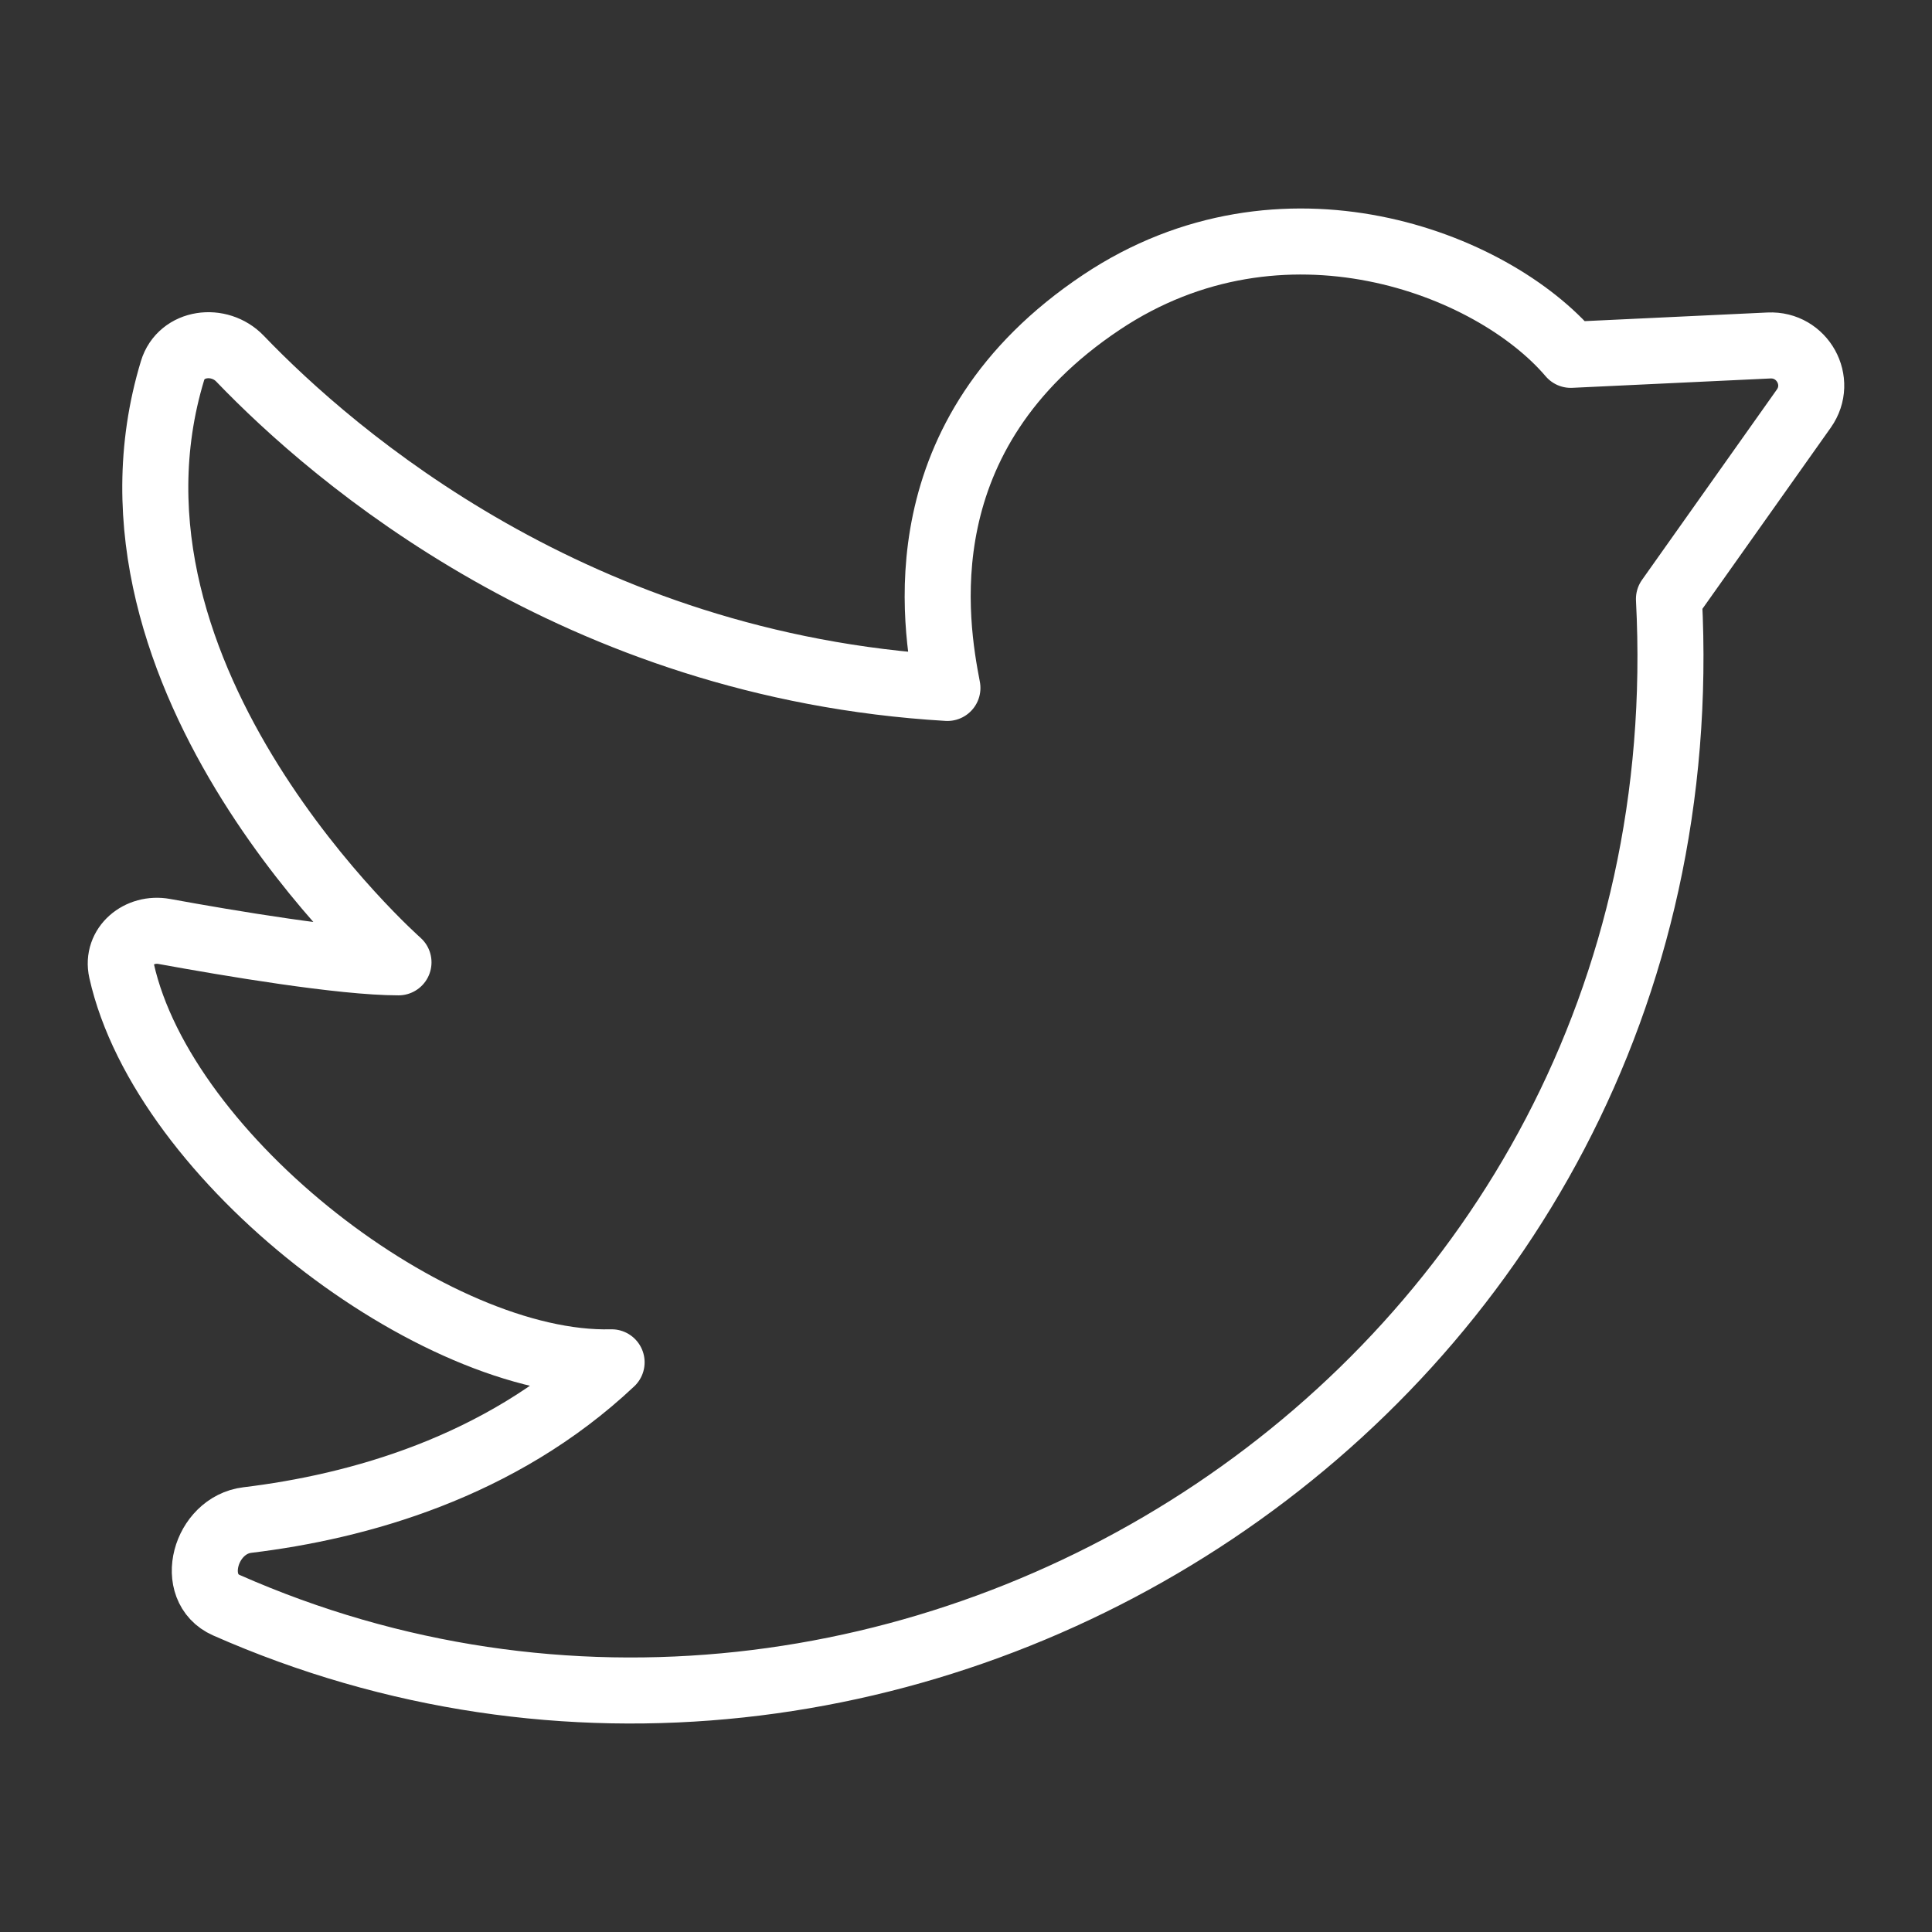
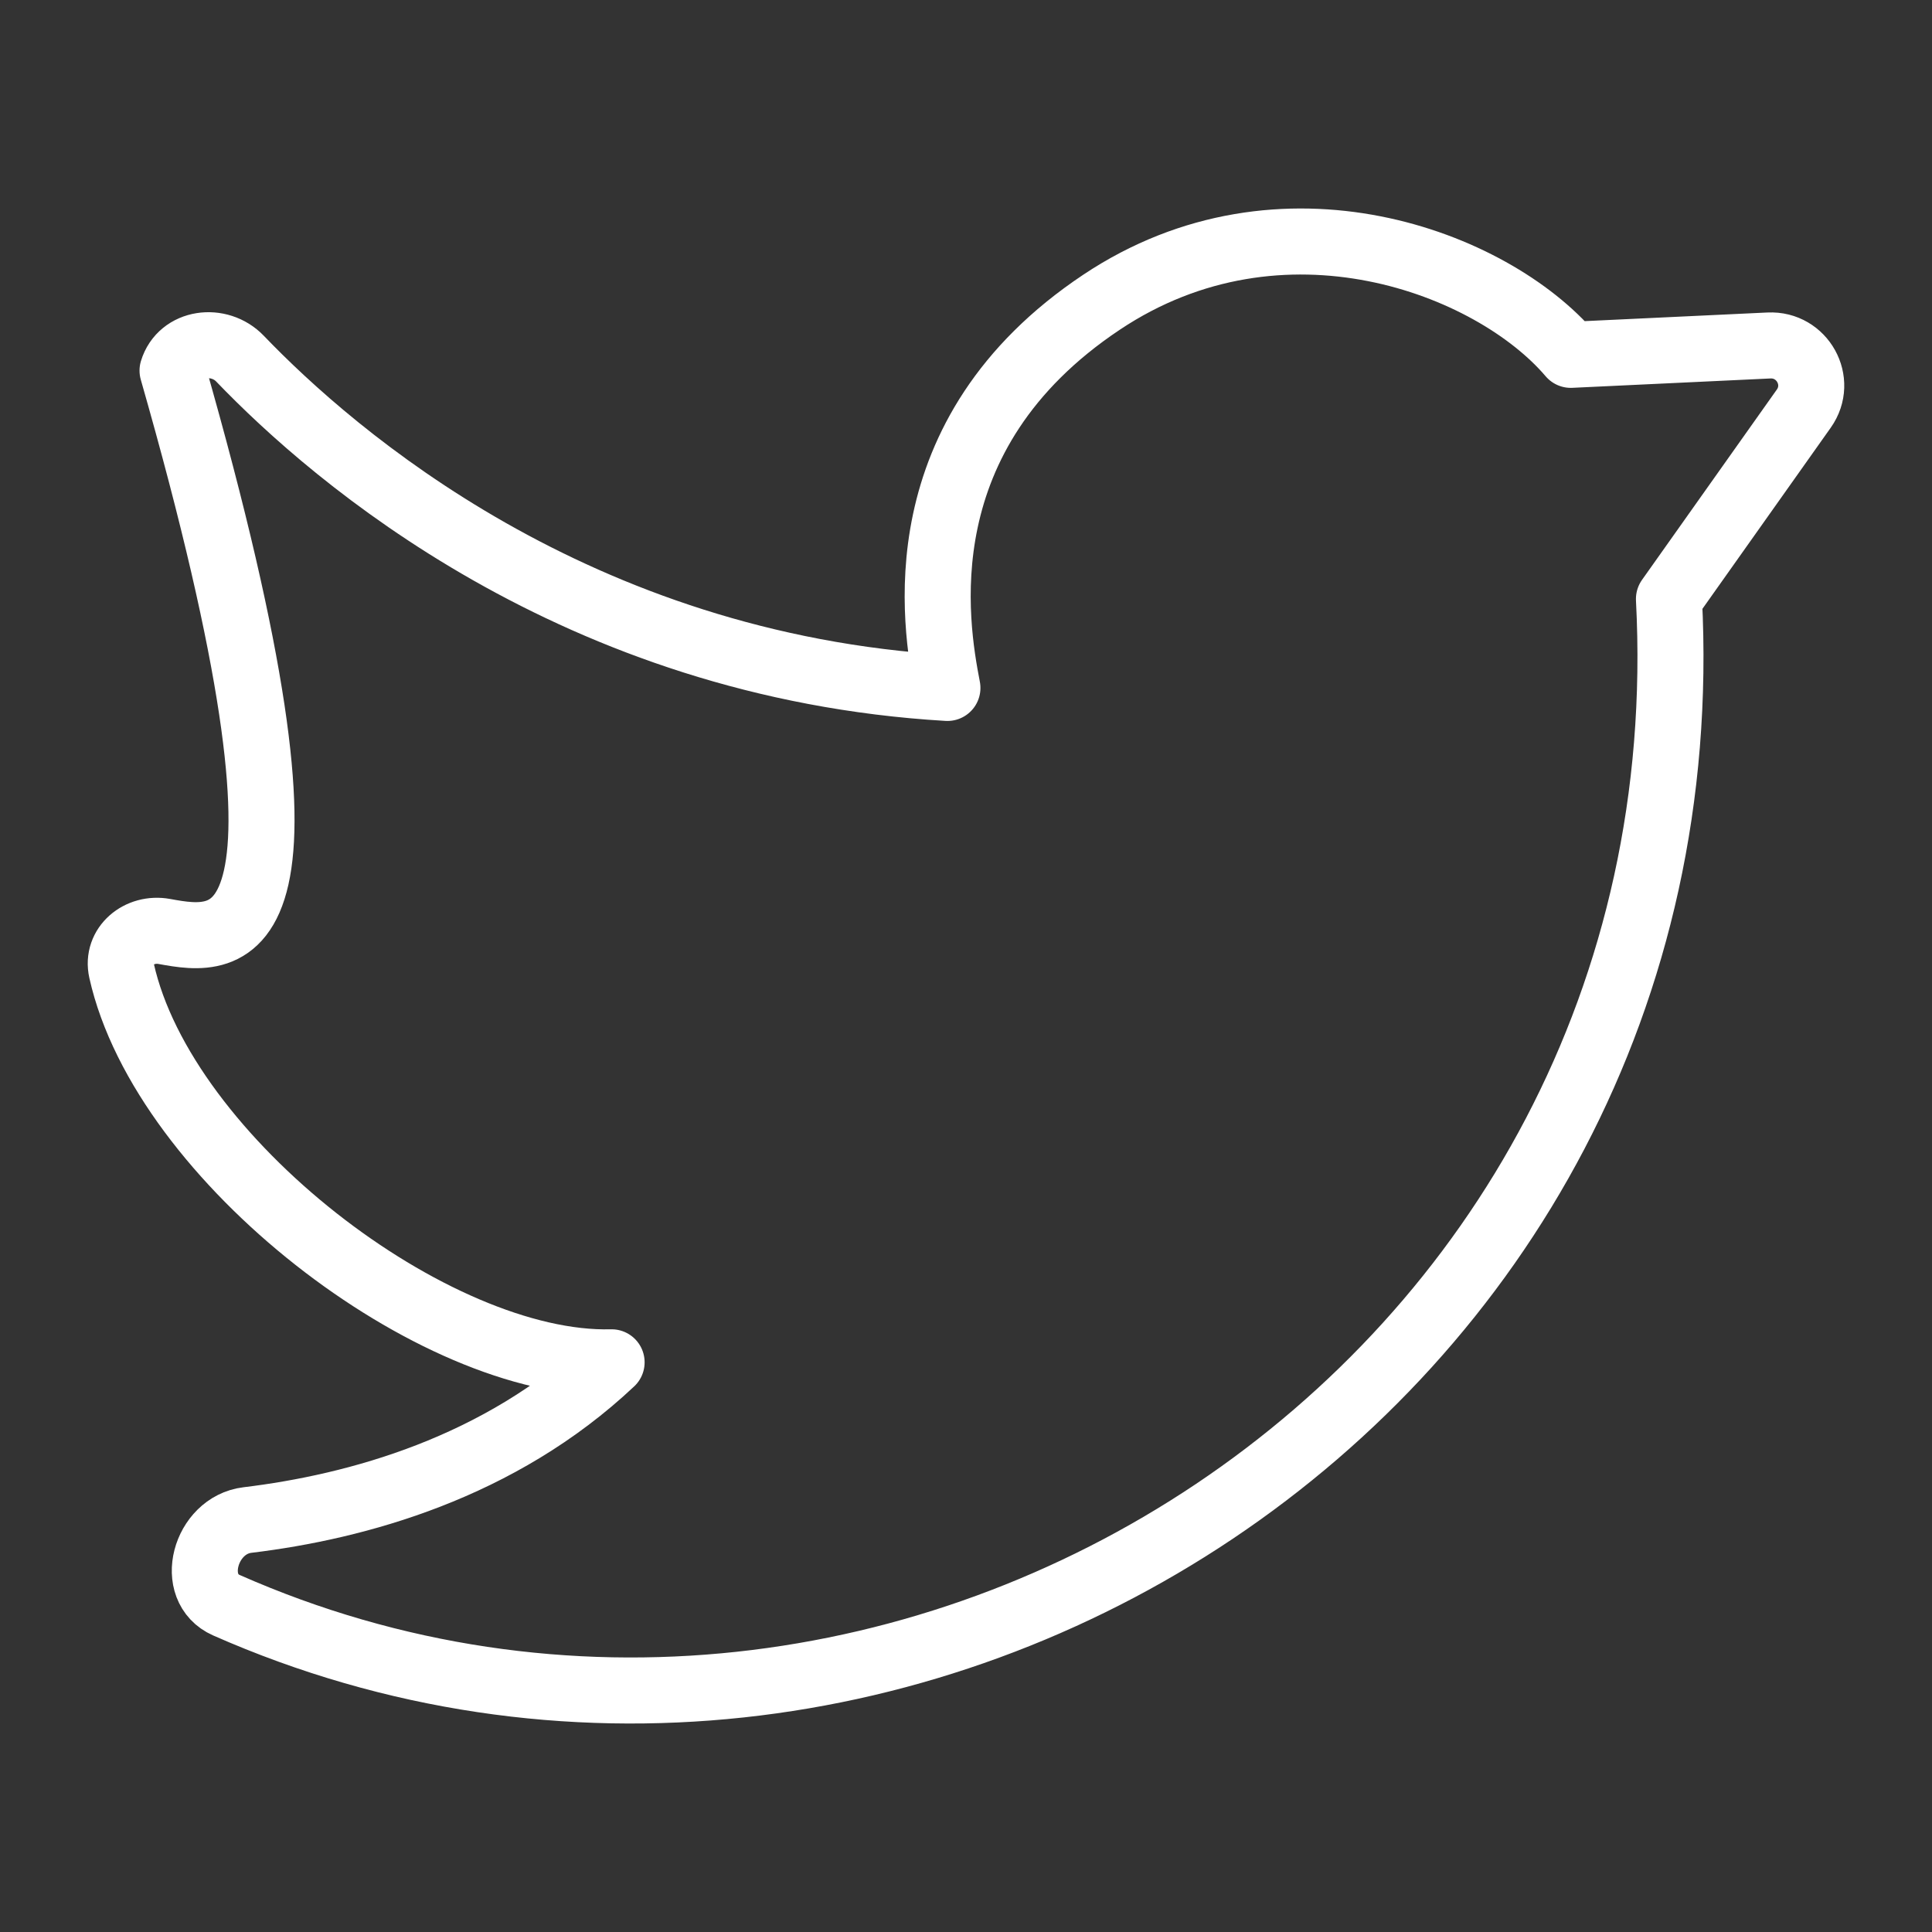
<svg xmlns="http://www.w3.org/2000/svg" width="39" height="39" viewBox="0 0 39 39" fill="none">
  <rect x="0" y="0" width="39" height="39" fill="#333333" stroke="none" />
-   <path d="M22.237 6.1C18.223 8.777 18.877 12.602 19.125 13.887C11.632 13.446 6.735 9.209 4.846 7.241C4.425 6.802 3.659 6.902 3.483 7.481C1.588 13.731 8.044 19.426 8.044 19.426C6.902 19.426 4.623 19.041 3.318 18.803C2.812 18.71 2.343 19.097 2.454 19.596C3.303 23.404 8.773 27.595 12.346 27.5C10.085 29.63 7.211 30.416 4.994 30.684C4.139 30.787 3.786 32.057 4.572 32.404C18.084 38.369 34.527 28.16 33.69 12.091L36.413 8.247C36.802 7.696 36.384 6.942 35.708 6.974L31.708 7.163C30.117 5.295 25.877 3.672 22.237 6.1Z" stroke="white" stroke-width="1.333" stroke-linecap="round" stroke-linejoin="round" />
+   <path d="M22.237 6.1C18.223 8.777 18.877 12.602 19.125 13.887C11.632 13.446 6.735 9.209 4.846 7.241C4.425 6.802 3.659 6.902 3.483 7.481C6.902 19.426 4.623 19.041 3.318 18.803C2.812 18.71 2.343 19.097 2.454 19.596C3.303 23.404 8.773 27.595 12.346 27.5C10.085 29.63 7.211 30.416 4.994 30.684C4.139 30.787 3.786 32.057 4.572 32.404C18.084 38.369 34.527 28.16 33.69 12.091L36.413 8.247C36.802 7.696 36.384 6.942 35.708 6.974L31.708 7.163C30.117 5.295 25.877 3.672 22.237 6.1Z" stroke="white" stroke-width="1.333" stroke-linecap="round" stroke-linejoin="round" />
</svg>